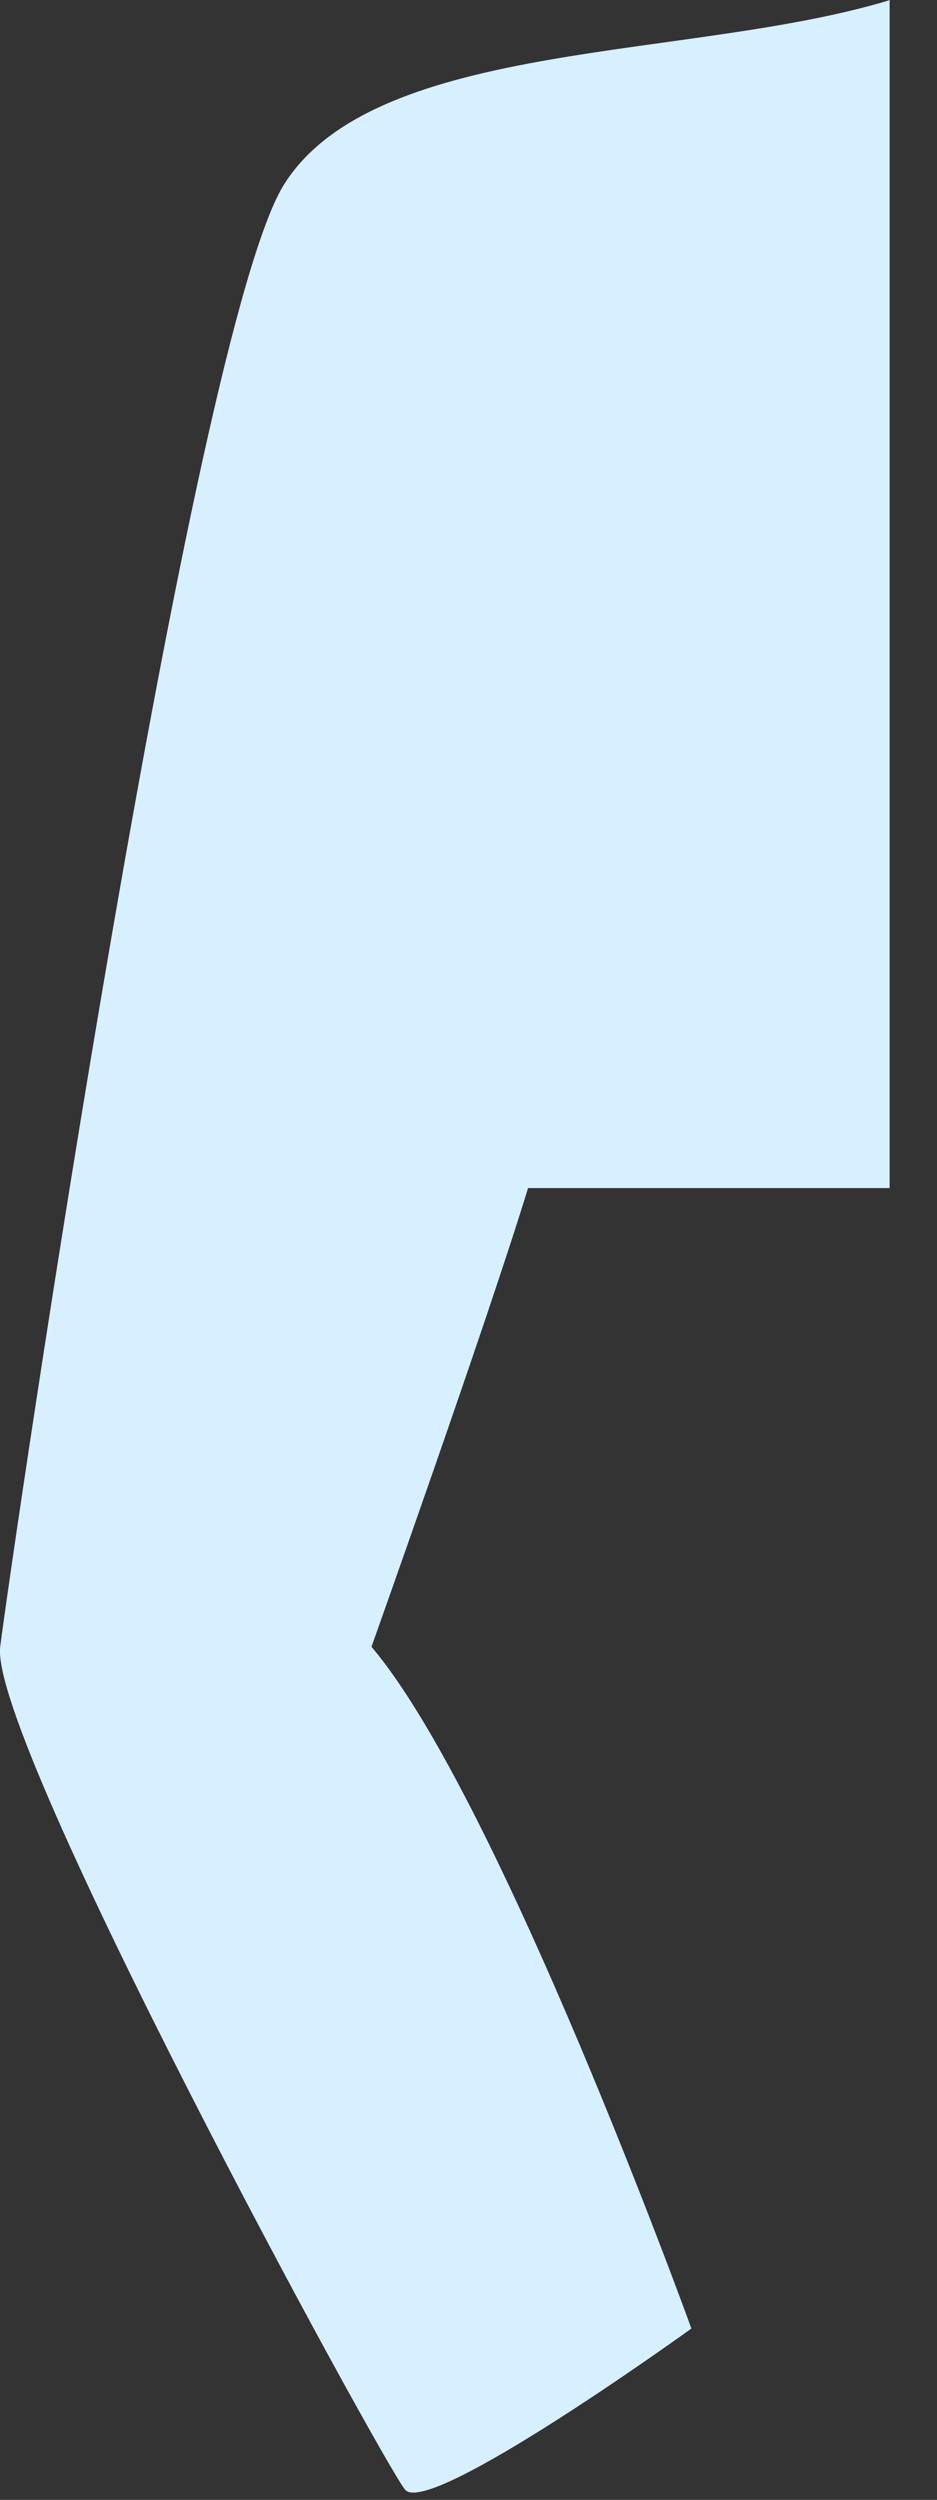
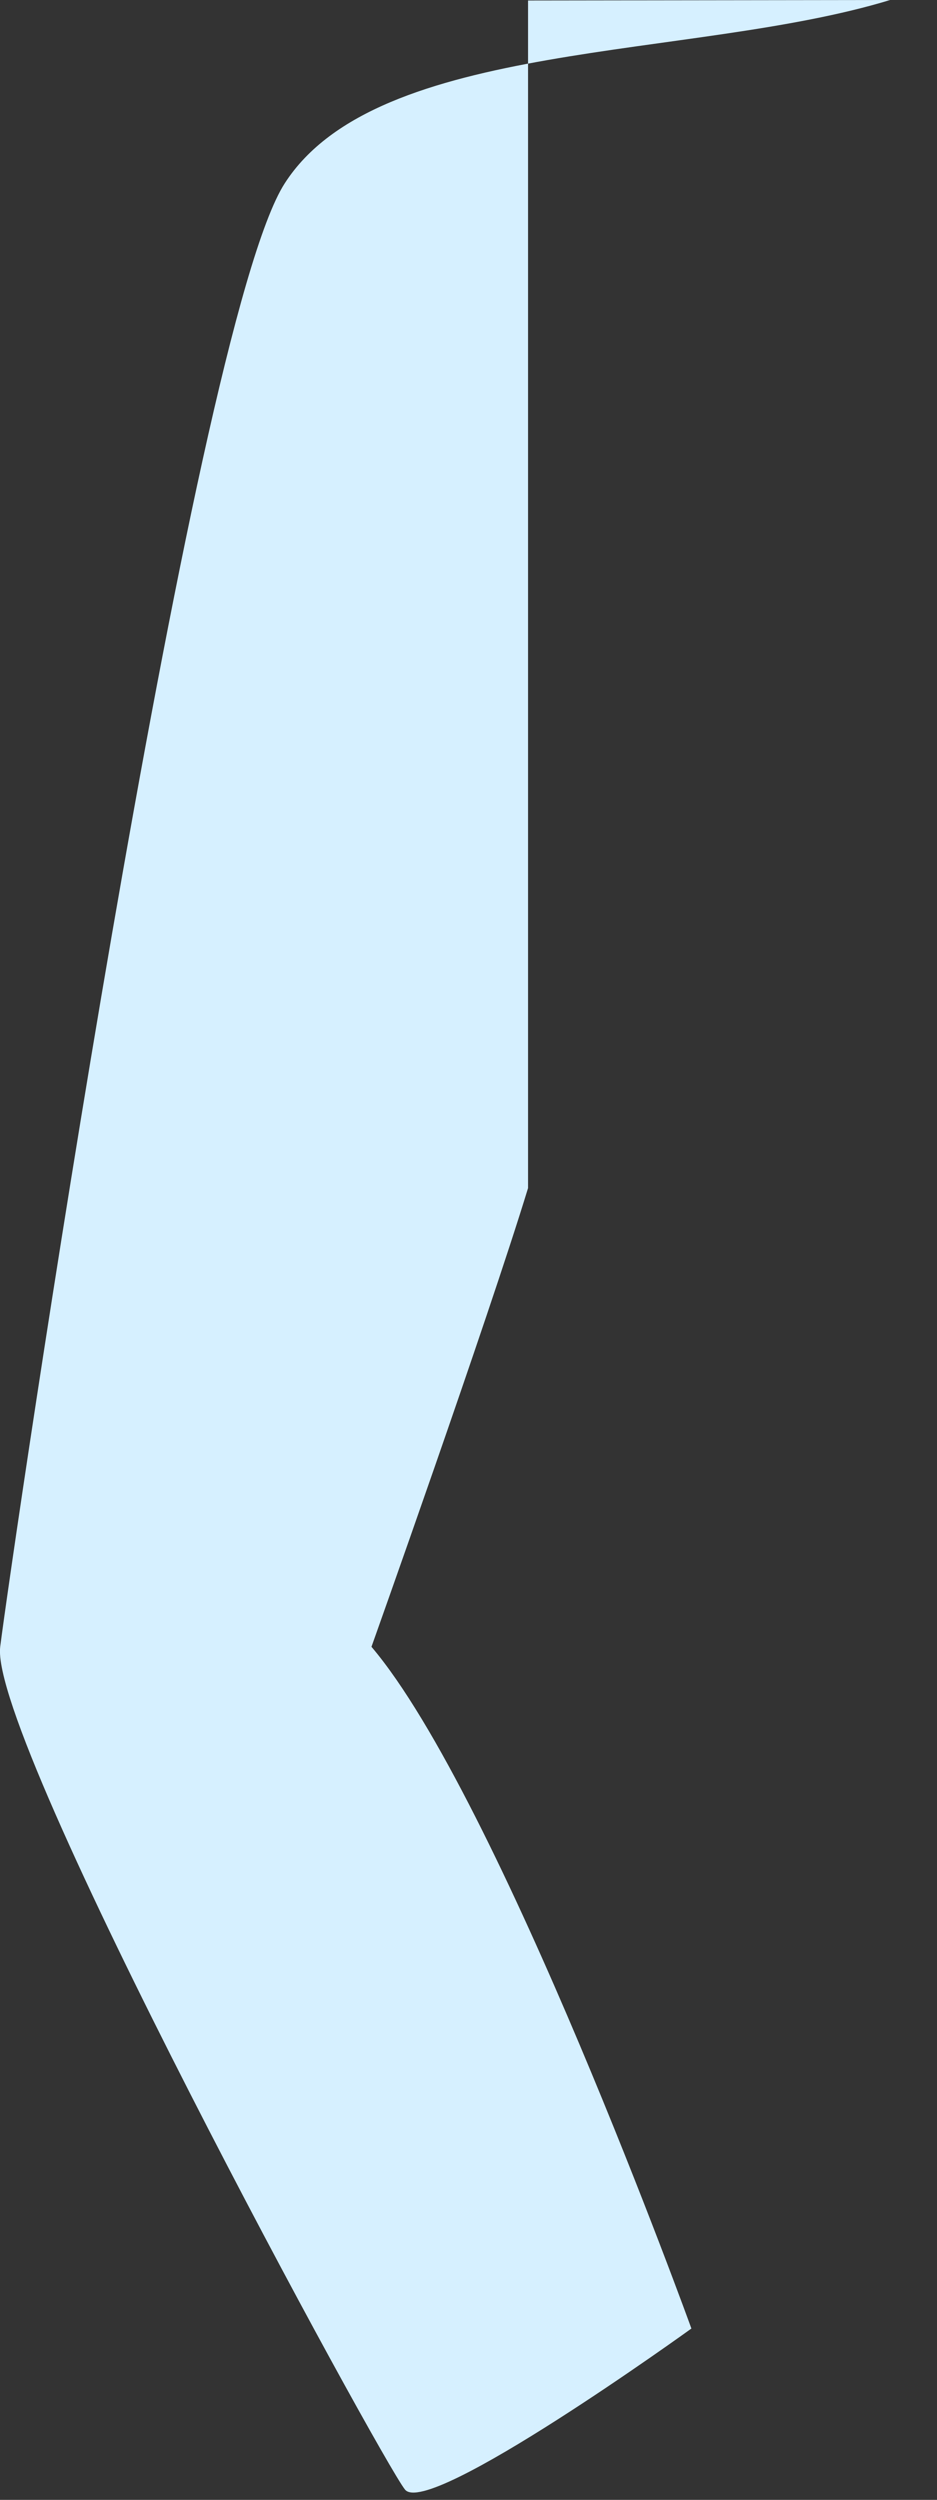
<svg xmlns="http://www.w3.org/2000/svg" fill="none" height="100%" overflow="visible" preserveAspectRatio="none" style="display: block;" viewBox="0 0 9 24" width="100%">
  <rect x="0" y="0" width="9" height="24" fill="#333333" stroke="none" />
-   <path d="M8.55 0C6.641 0.582 3.629 0.368 2.735 1.76C1.841 3.147 0.114 14.916 0.002 15.81C-0.109 16.704 3.666 23.626 3.89 23.901C4.113 24.18 6.641 22.355 6.641 22.355C6.641 22.355 4.797 17.258 3.568 15.81C3.568 15.81 4.681 12.686 5.072 11.406H8.545V0.005L8.55 0Z" fill="#D6F0FF" id="Vector" />
+   <path d="M8.55 0C6.641 0.582 3.629 0.368 2.735 1.76C1.841 3.147 0.114 14.916 0.002 15.81C-0.109 16.704 3.666 23.626 3.89 23.901C4.113 24.18 6.641 22.355 6.641 22.355C6.641 22.355 4.797 17.258 3.568 15.81C3.568 15.81 4.681 12.686 5.072 11.406V0.005L8.55 0Z" fill="#D6F0FF" id="Vector" />
</svg>